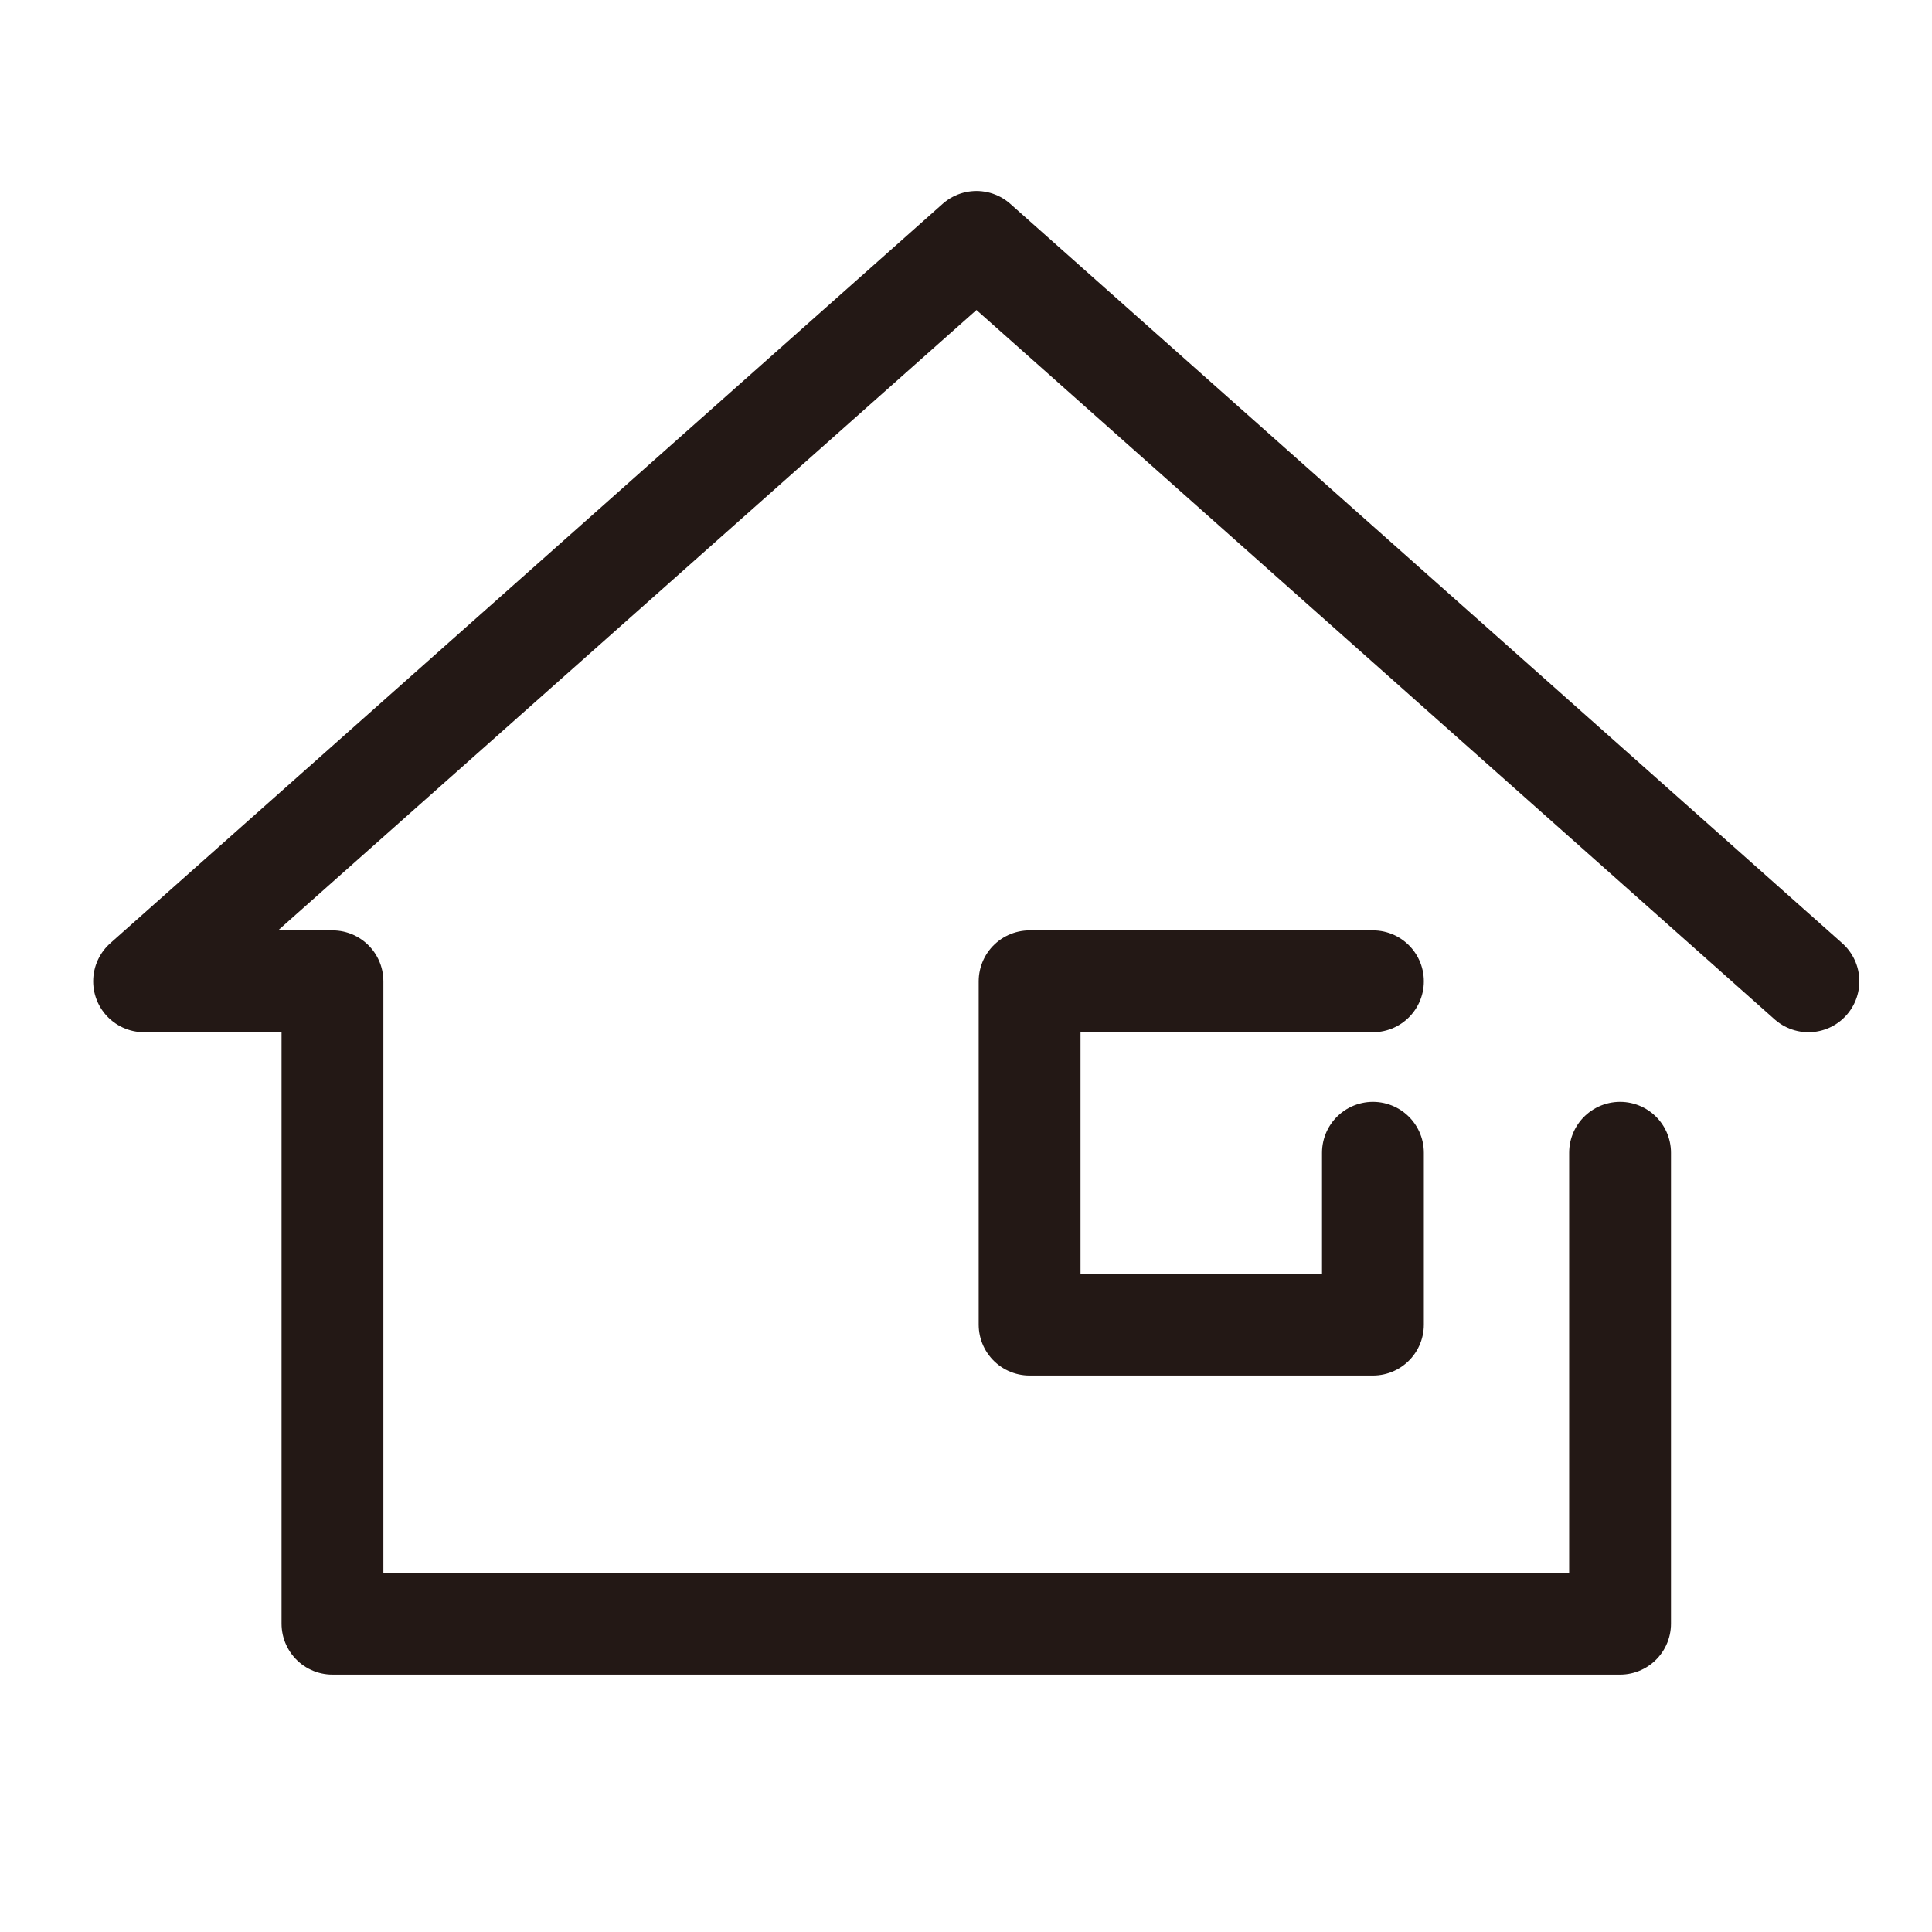
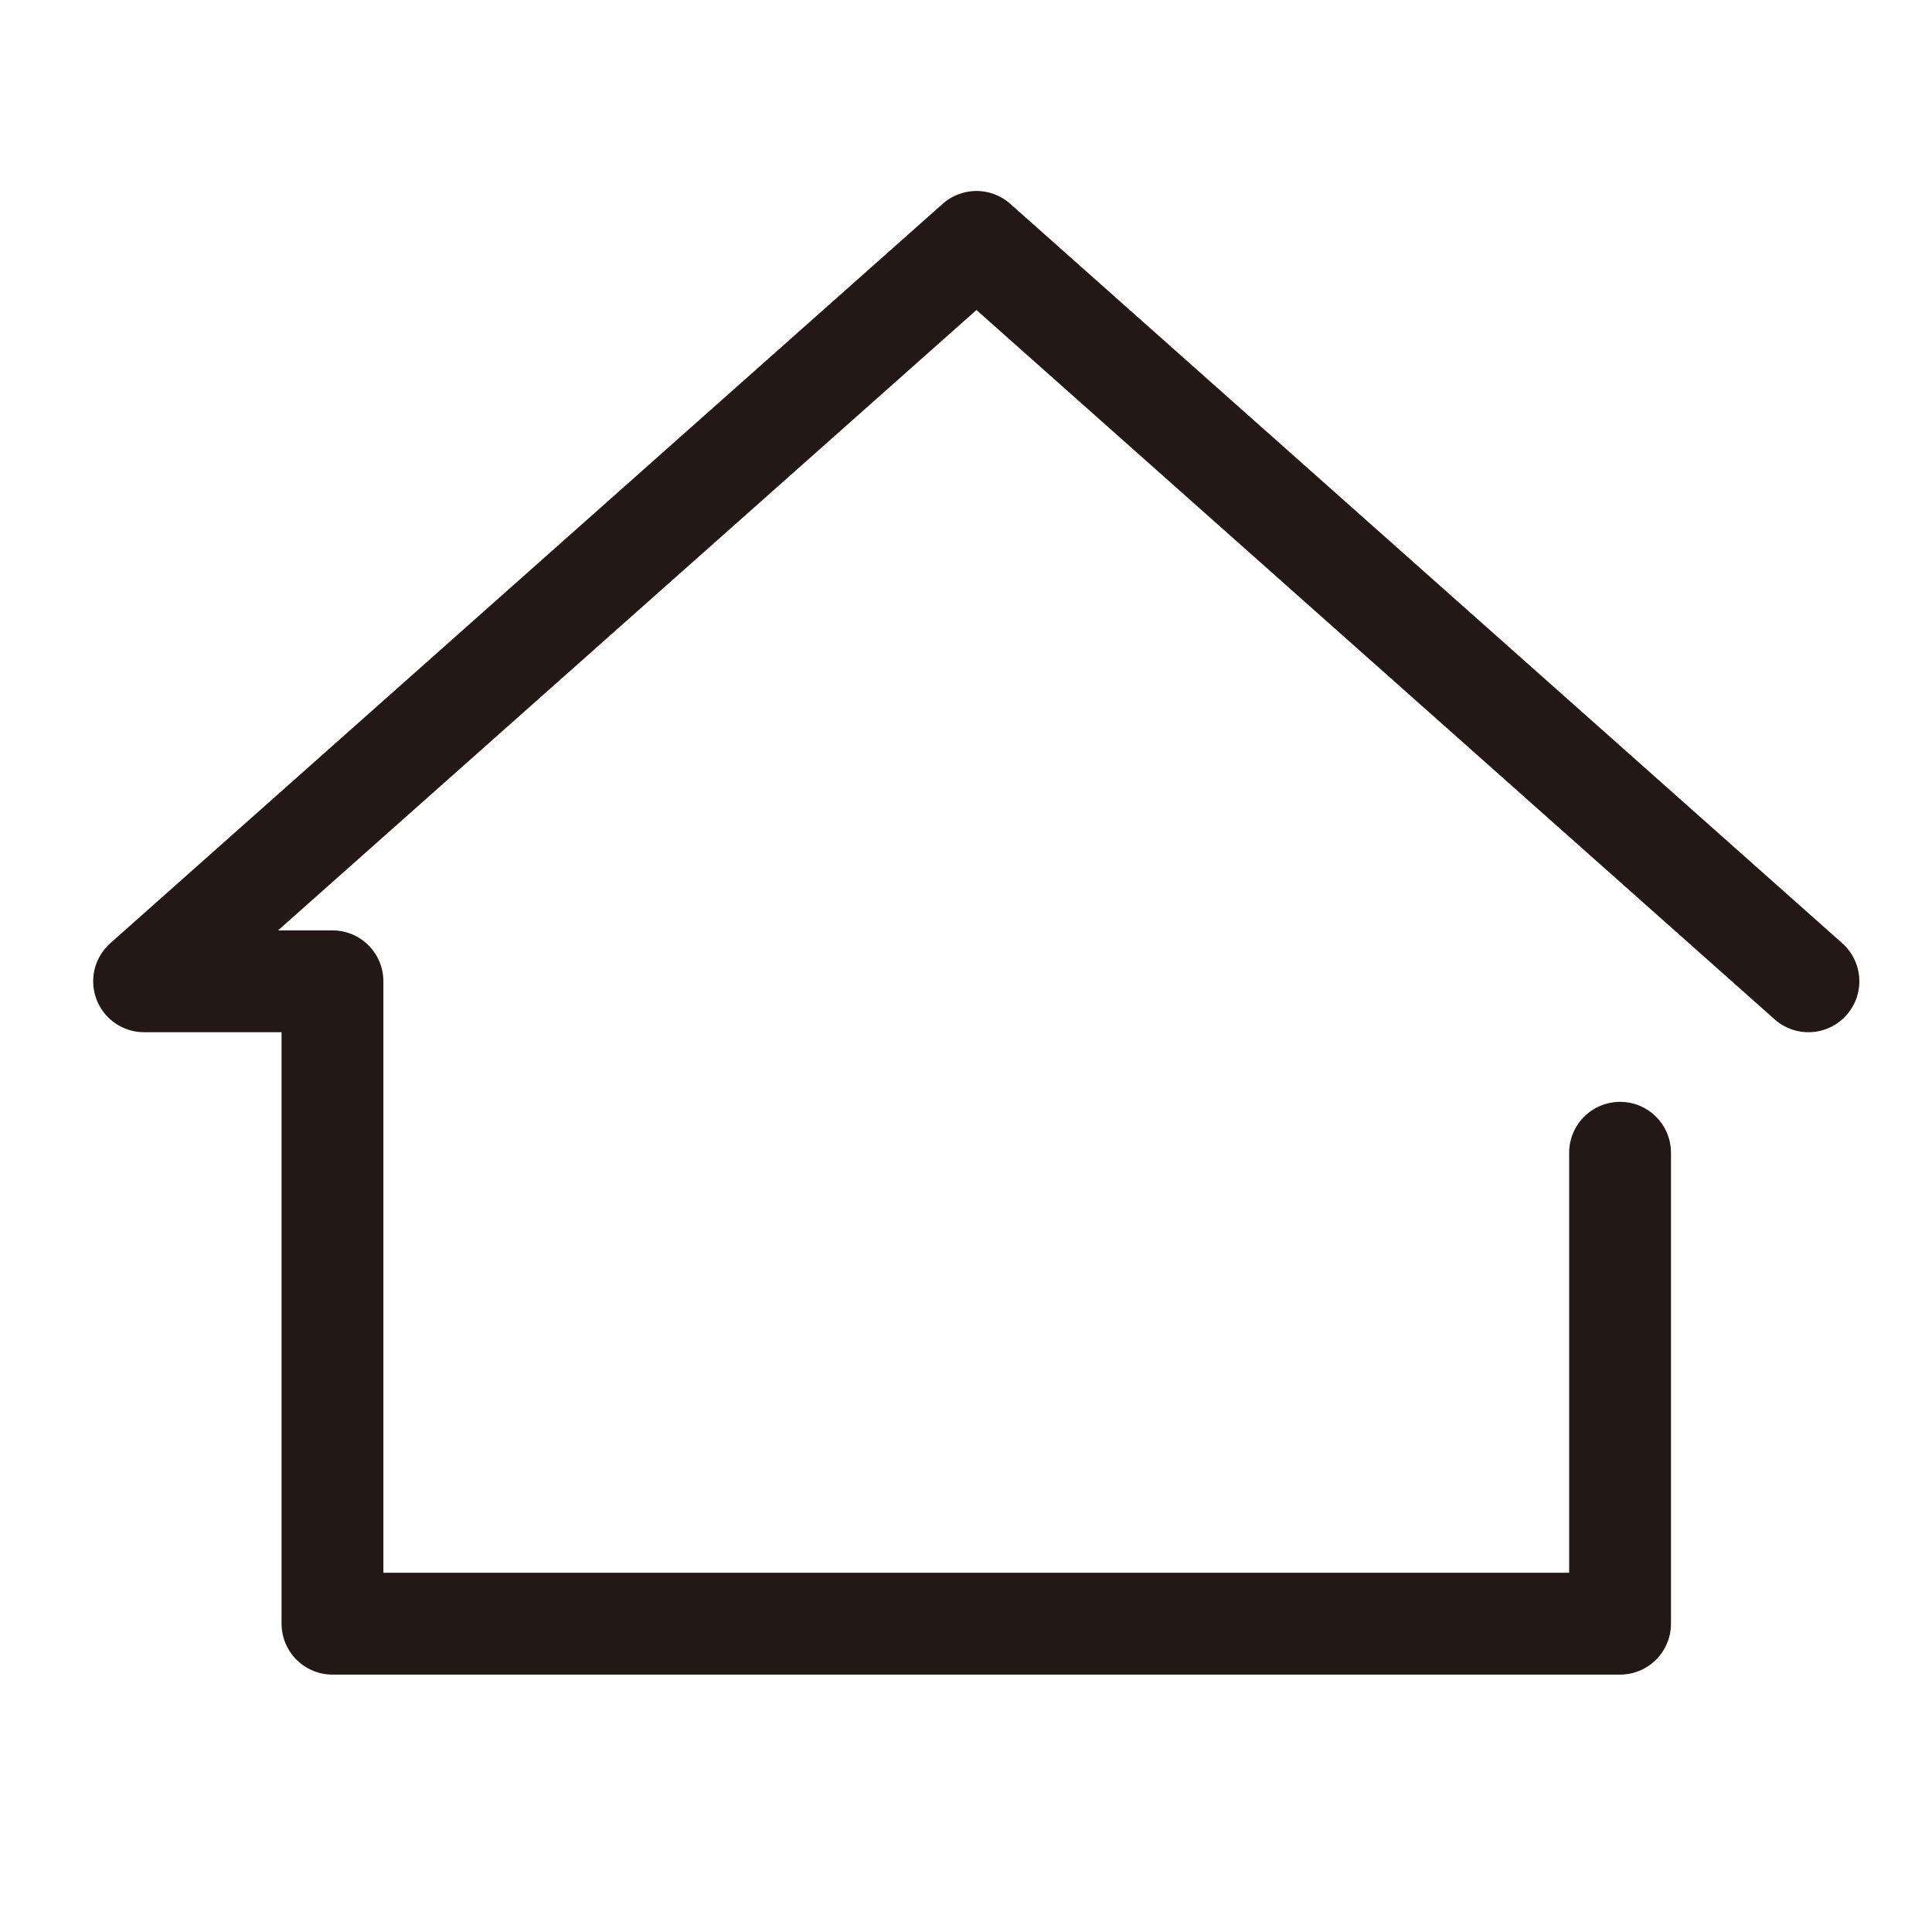
<svg xmlns="http://www.w3.org/2000/svg" version="1.1" viewBox="0 0 48 48">
  <defs>
    <style>
      .cls-1 {
        fill: none;
        stroke: #231815;
        stroke-linecap: round;
        stroke-linejoin: round;
        stroke-width: 2.53px;
      }
    </style>
  </defs>
  <g>
    <g id="_レイヤー_1" data-name="レイヤー_1">
      <g>
        <polyline class="cls-1" points="44.93 24.38 24.26 6.01 3.58 24.38 8.26 24.38 8.26 40.34 40.25 40.34 40.25 28.64" />
-         <polyline class="cls-1" points="34.11 28.64 34.11 32.91 25.58 32.91 25.58 24.38 34.11 24.38" />
      </g>
    </g>
  </g>
</svg>